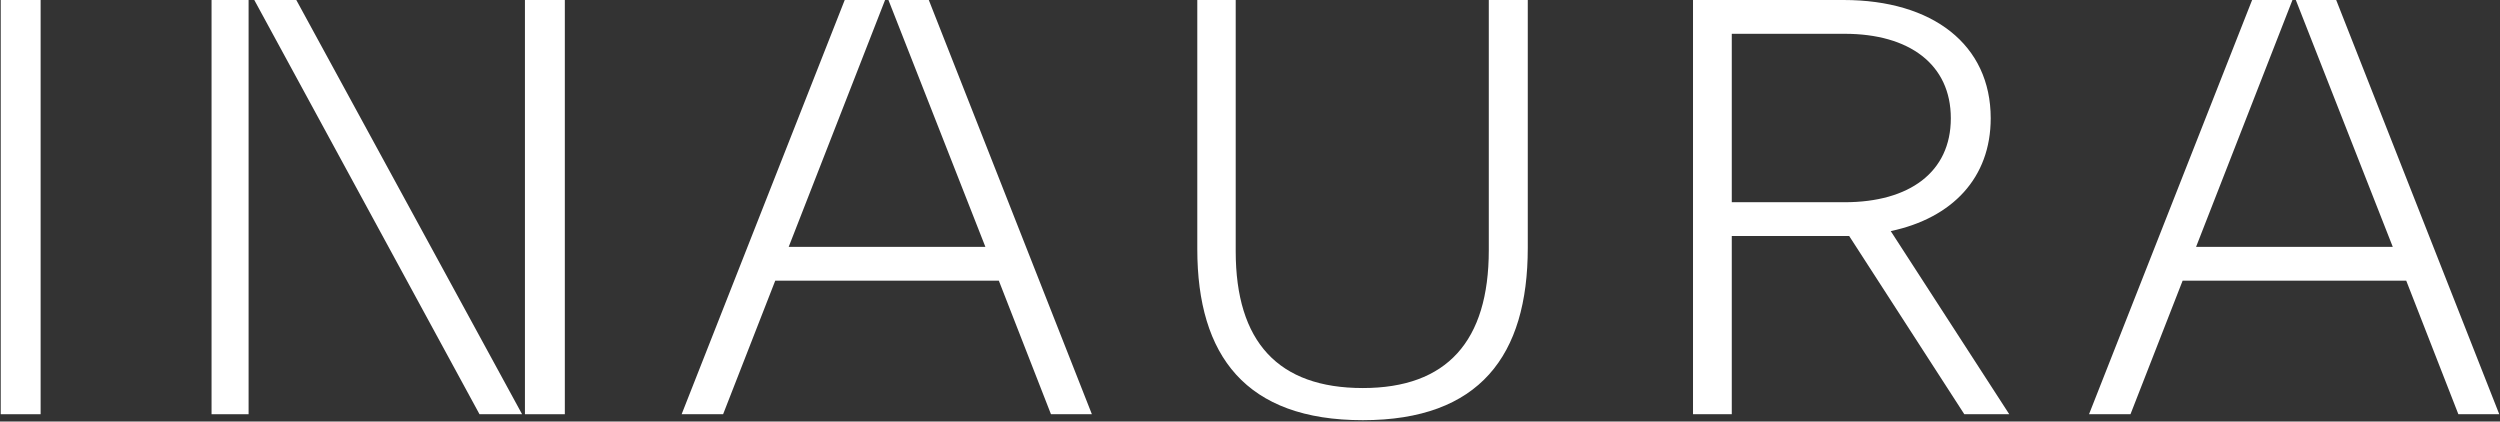
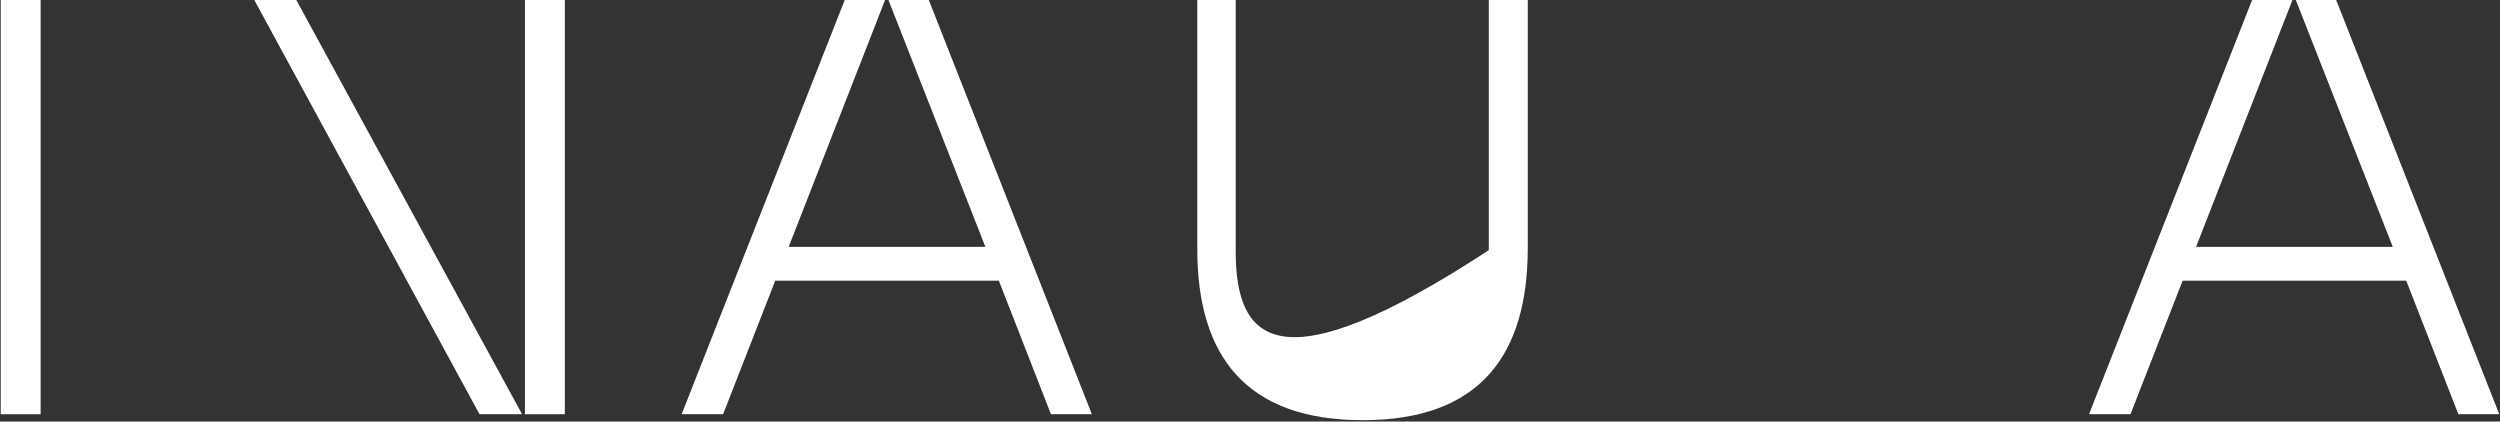
<svg xmlns="http://www.w3.org/2000/svg" width="1542" height="260" viewBox="0 0 1542 260" fill="none">
  <rect x="0" y="0" width="1542" height="260" fill="#333333" stroke="none" />
  <g style="mix-blend-mode:exclusion">
-     <path d="M153.33 0H130.485V255.494H153.33V0Z" fill="white" />
    <path d="M156.844 0L295.757 255.494H322.025L182.759 0H156.844Z" fill="white" />
-     <path d="M1227.87 72.957C1227.87 27.573 1192.19 0 1137.11 0H1044.25V255.494H1068.16V145.563H1140.57L1211.59 255.494H1239.31L1166.21 142.54C1204.32 134.469 1227.87 109.598 1227.87 72.957ZM1137.8 124.73H1068.16V20.845H1137.8C1177.64 20.845 1203.27 39.677 1203.27 72.957C1203.27 106.237 1177.64 124.73 1137.8 124.73Z" fill="white" />
    <path d="M348.384 0H323.782V255.494H348.384V0Z" fill="white" />
    <path d="M25.051 0H0.449V255.494H25.051V0Z" fill="white" />
    <path d="M1440.96 0H1416.06L1475.87 152.288H1354.53L1413.99 0H1389.1L1288.51 255.494H1314.08L1346.24 173.132H1484.17L1516.32 255.494H1541.55L1440.96 0Z" fill="white" />
-     <path d="M918.287 154.297C918.287 210.436 892.501 239.343 840.583 239.343C788.315 239.343 762.184 210.768 762.184 154.968V0H738.491V153.62C738.491 219.503 768.457 259.17 840.583 259.17C912.71 259.17 942.331 219.171 942.331 152.949V0H918.287V154.297Z" fill="white" />
+     <path d="M918.287 154.297C788.315 239.343 762.184 210.768 762.184 154.968V0H738.491V153.62C738.491 219.503 768.457 259.17 840.583 259.17C912.71 259.17 942.331 219.171 942.331 152.949V0H918.287V154.297Z" fill="white" />
    <path d="M547.99 0L607.794 152.288H486.458L545.914 0H521.028L420.431 255.494H446.012L478.165 173.132H616.088L648.24 255.494H673.474L572.882 0H547.99Z" fill="white" />
  </g>
</svg>